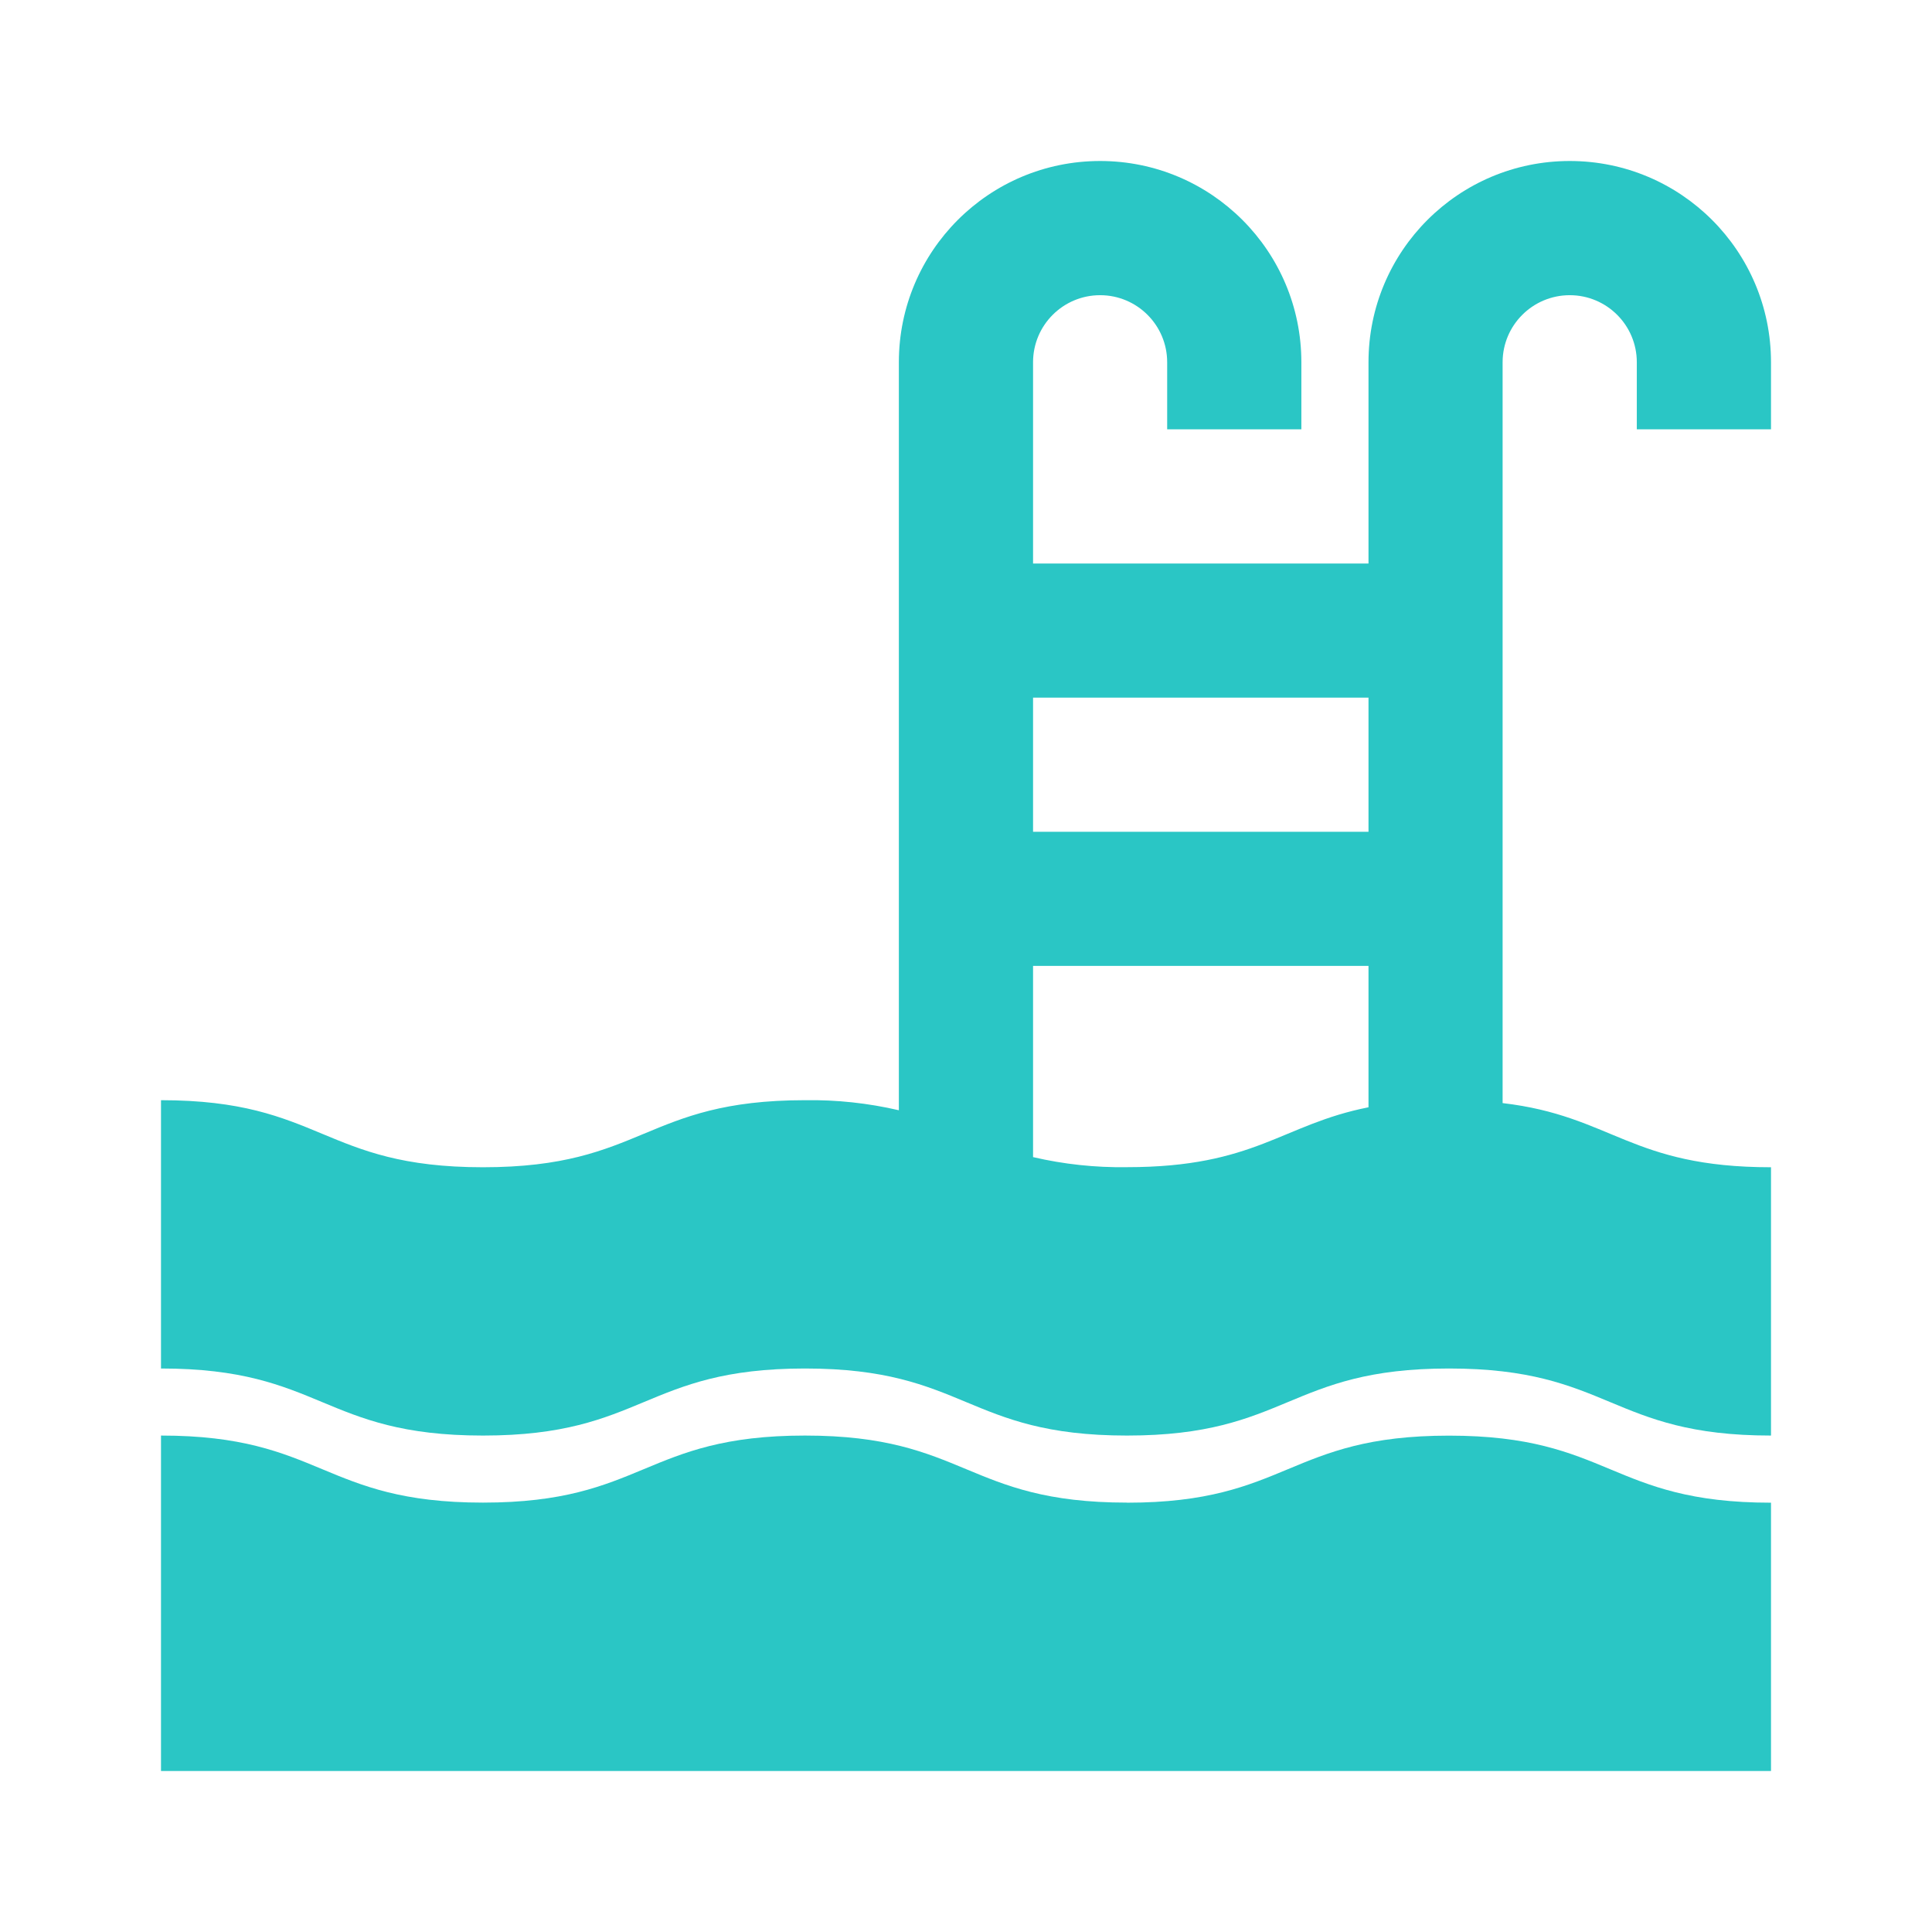
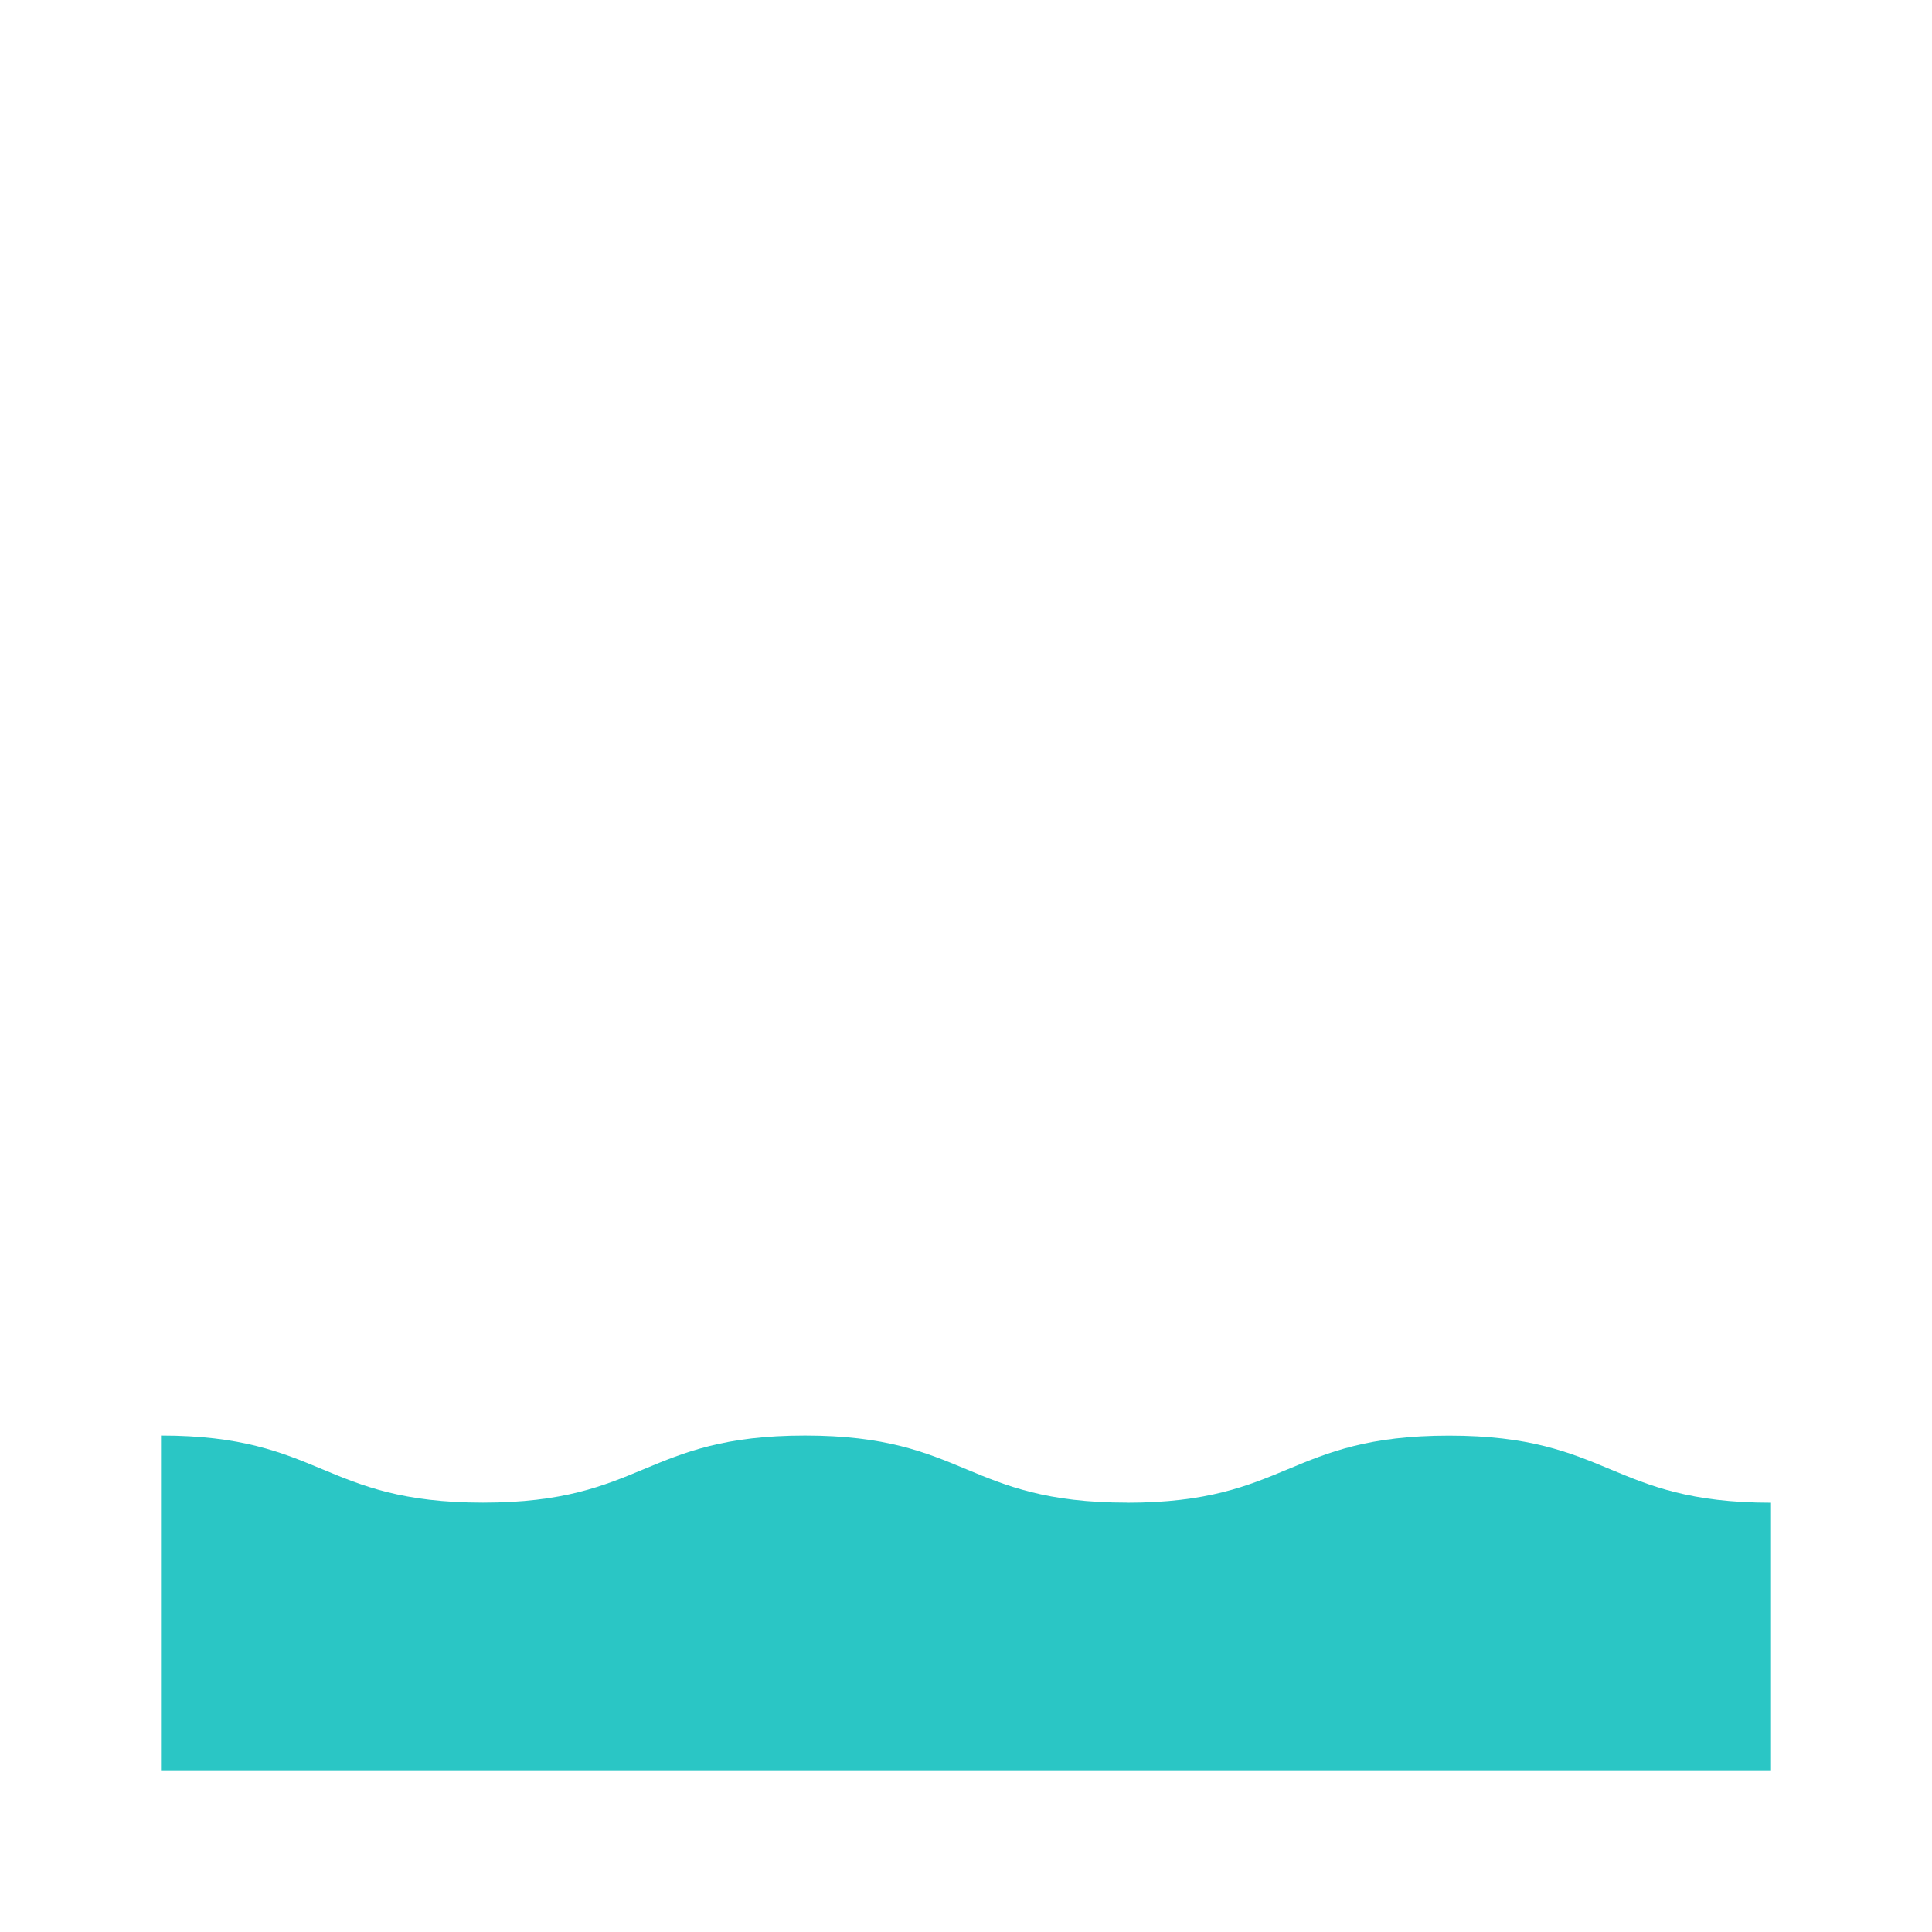
<svg xmlns="http://www.w3.org/2000/svg" width="24" height="24" viewBox="0 0 24 24" fill="none">
-   <path d="M22 5.333V4.5C22 3.119 20.881 2 19.5 2C18.119 2 17 3.119 17 4.5V7H12.833V4.5C12.833 4.04 13.206 3.667 13.666 3.667C14.126 3.667 14.499 4.04 14.499 4.5V5.333H16.166V4.5C16.166 3.119 15.047 2 13.666 2C12.285 2 11.166 3.119 11.166 4.5V13.792C10.784 13.703 10.392 13.661 10 13.667C8 13.667 8 14.5 6 14.5C4 14.5 4 13.667 2 13.667V17C4 17 4 17.833 6 17.833C8 17.833 8 17 10 17C12 17 12 17.833 14 17.833C16 17.833 16 17 18 17C20 17 20 17.833 22 17.833V14.5C20.251 14.5 20.031 13.863 18.666 13.703V4.5C18.666 4.04 19.04 3.667 19.5 3.667C19.96 3.667 20.333 4.04 20.333 4.5V5.333H22ZM17 8.666V10.333H12.833V8.666H17ZM12.833 14.374V11.999H17V13.755C15.919 13.969 15.595 14.499 14 14.499C13.607 14.505 13.215 14.463 12.833 14.374Z" fill="#2AC6C5" />
-   <path d="M14 18.666C12 18.666 12 17.833 10 17.833C8 17.833 8 18.666 6 18.666C4 18.666 4 17.833 2 17.833V22H22V18.667C20 18.667 20 17.834 18 17.834C16 17.834 16 18.667 14 18.667V18.666Z" fill="#2AC6C5" />
+   <path d="M14 18.666C12 18.666 12 17.833 10 17.833C8 17.833 8 18.666 6 18.666C4 18.666 4 17.833 2 17.833V22H22V18.667C20 18.667 20 17.834 18 17.834C16 17.834 16 18.667 14 18.667Z" fill="#2AC6C5" />
</svg>